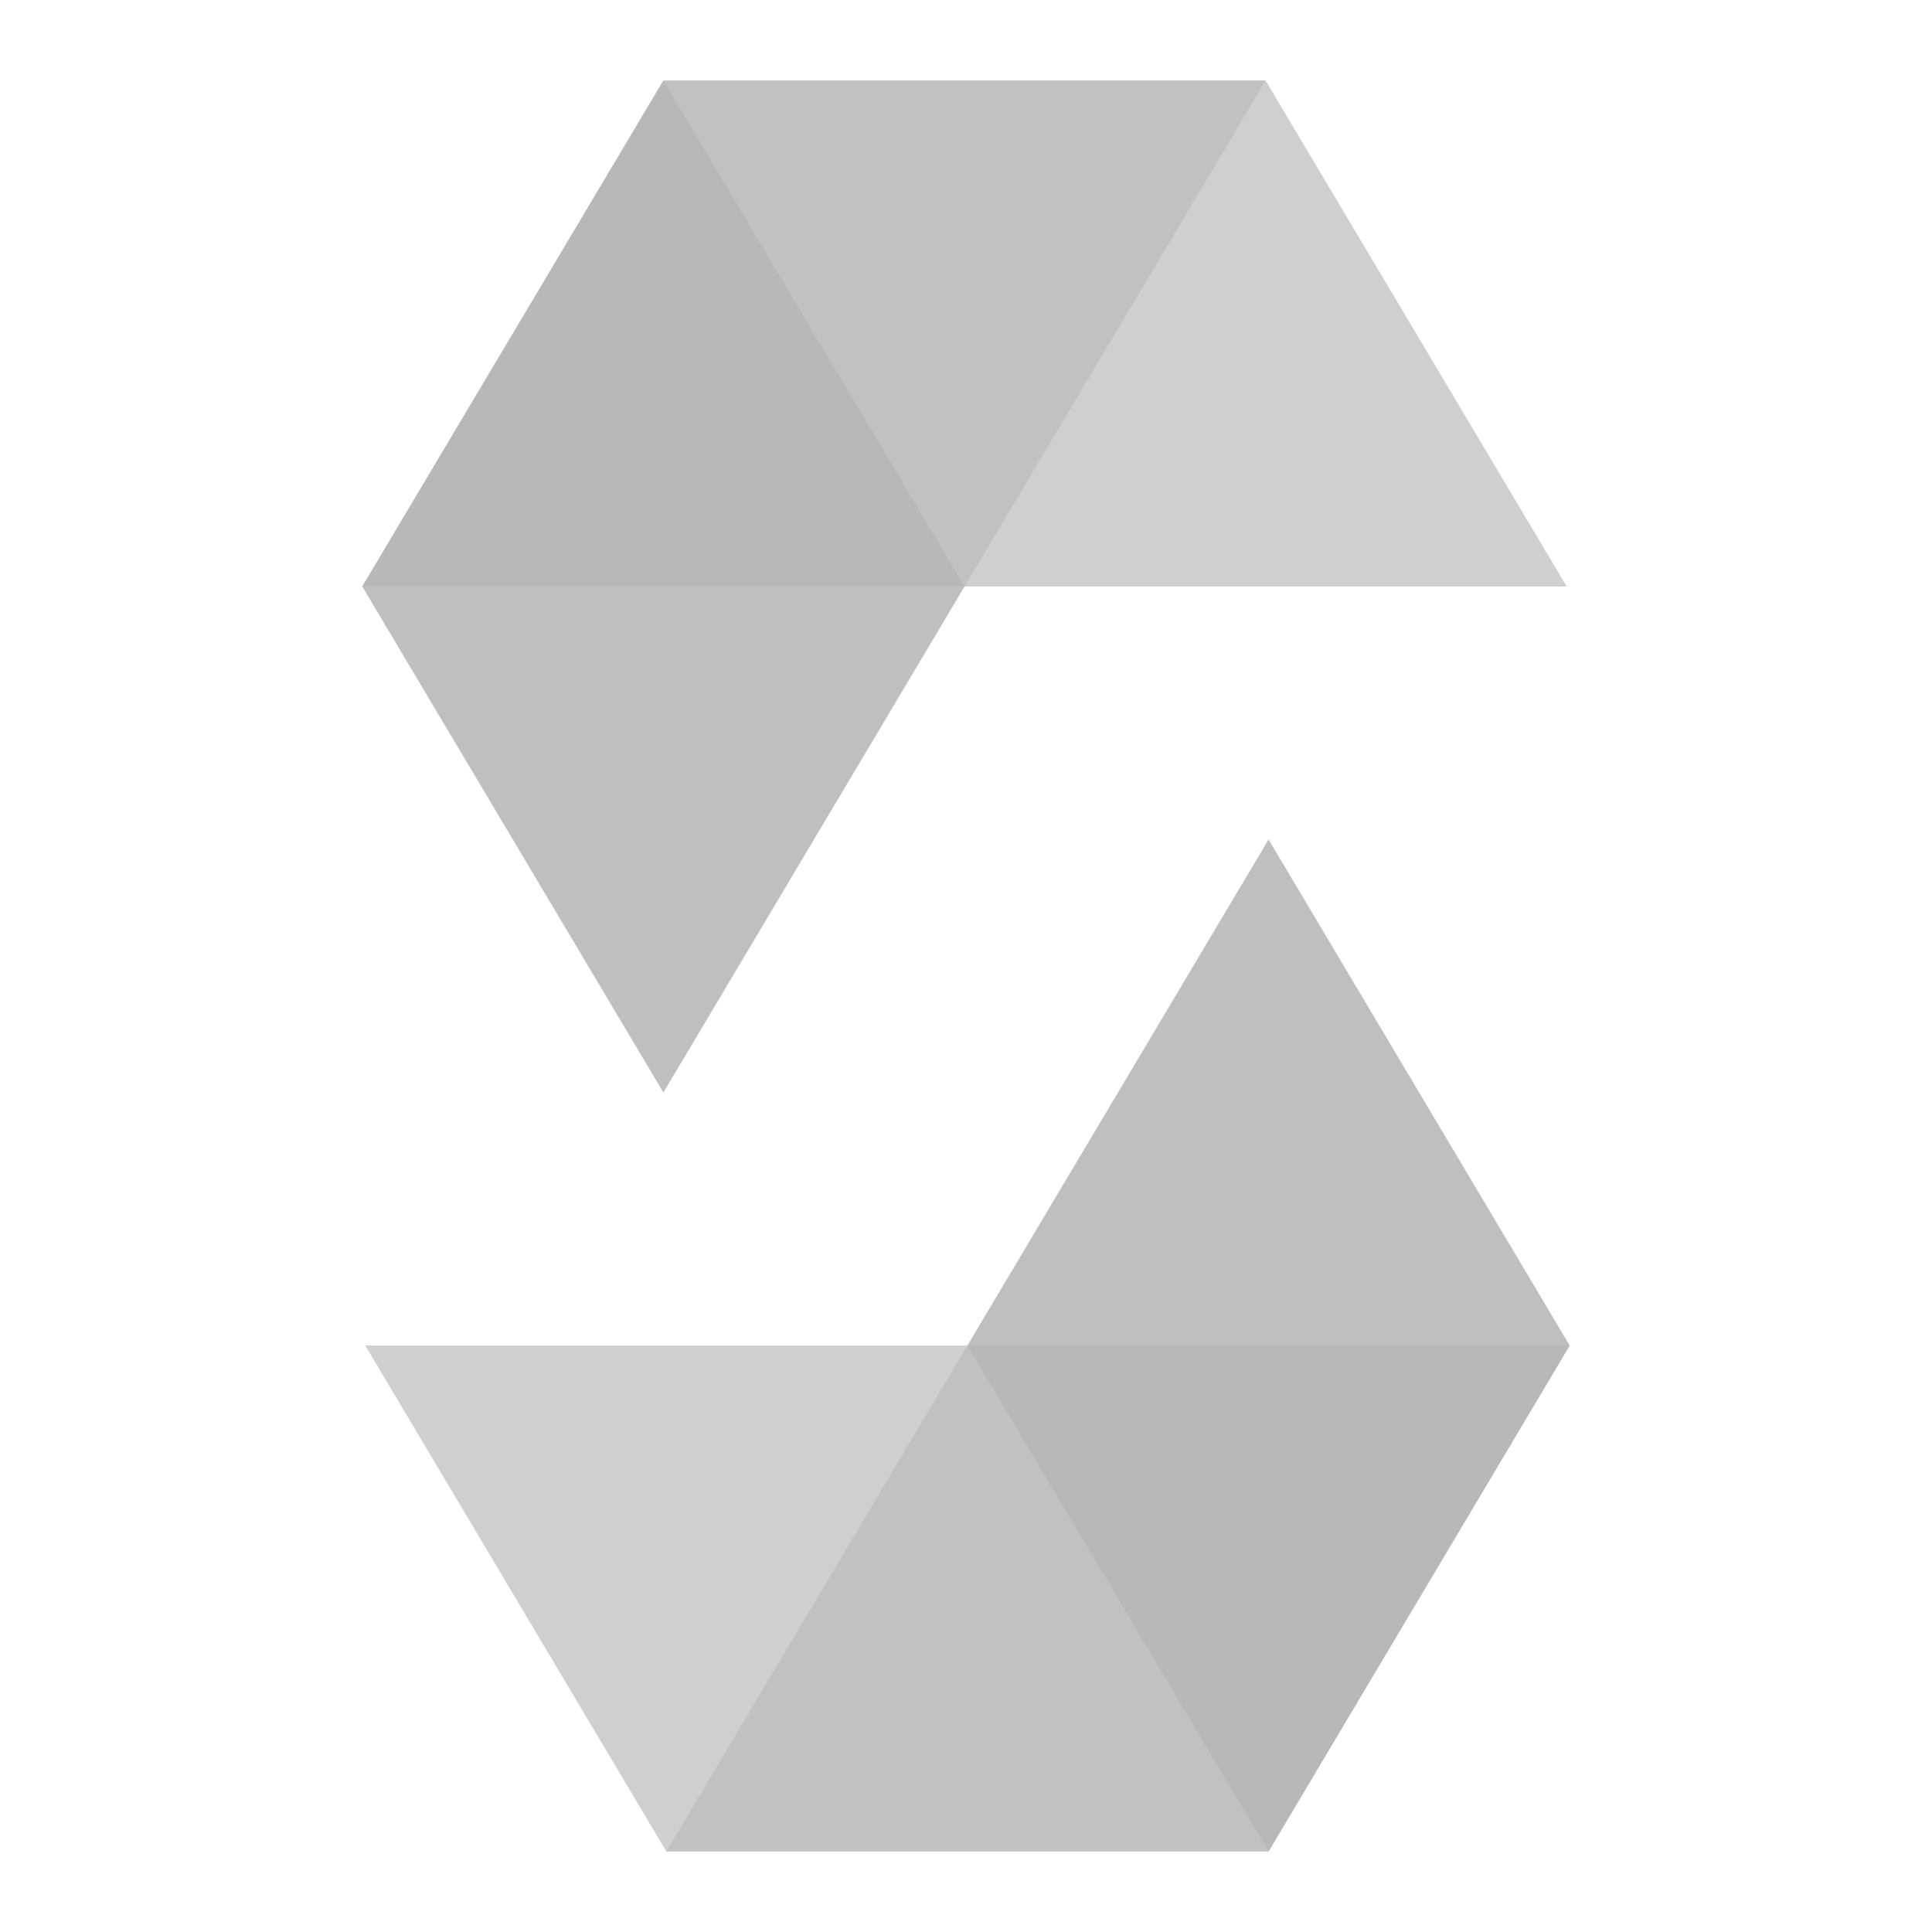
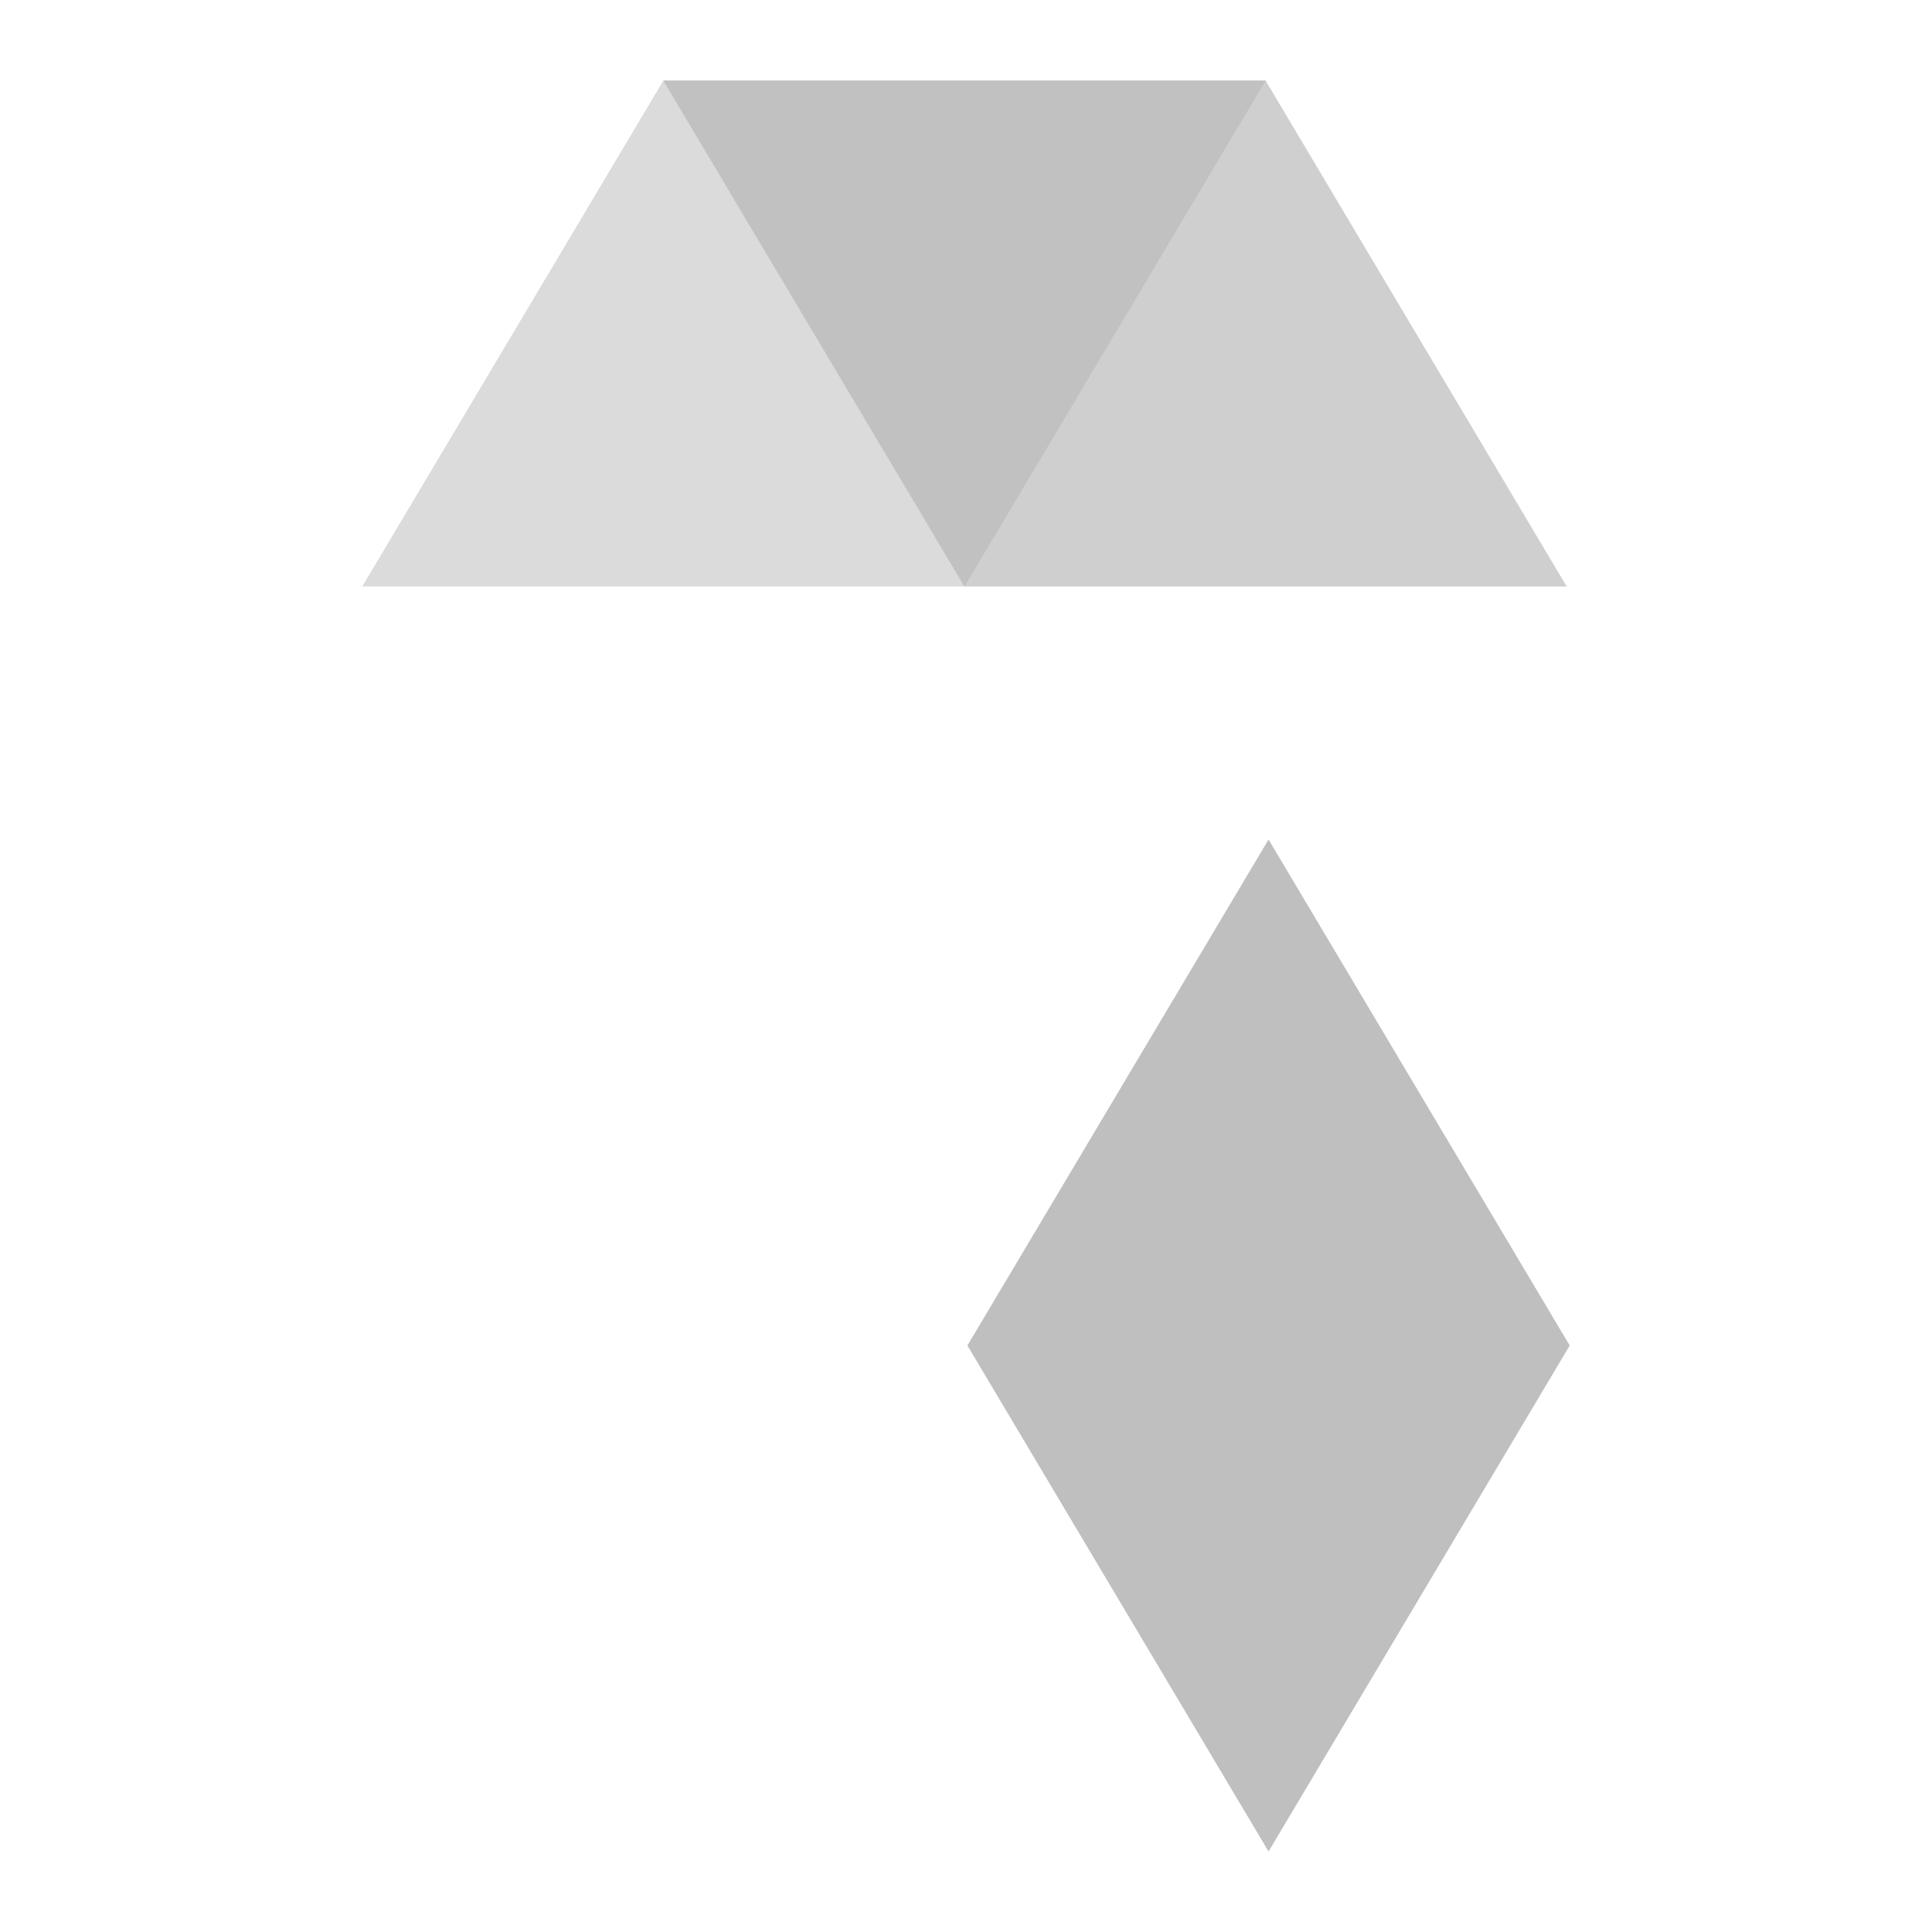
<svg xmlns="http://www.w3.org/2000/svg" width="48" height="48" viewBox="0 0 48 48" fill="none" alt="icon">
-   <path opacity="0.45" d="M31.445 2L23.964 14.571H9L16.482 2H31.445Z" fill="#AFAFAF" />
-   <path opacity="0.45" d="M16.555 46L24.037 33.428H39L31.518 46H16.555Z" fill="#AFAFAF" />
+   <path opacity="0.45" d="M31.445 2L23.964 14.571H9L16.482 2H31.445" fill="#AFAFAF" />
  <path opacity="0.6" d="M23.96 14.571H38.924L31.442 2H16.479L23.96 14.571Z" fill="#AFAFAF" />
-   <path opacity="0.6" d="M24.038 33.428H9.074L16.556 46H31.52L24.038 33.428Z" fill="#AFAFAF" />
-   <path opacity="0.8" d="M16.482 27.143L23.964 14.571L16.482 2L9 14.571L16.482 27.143Z" fill="#AFAFAF" />
  <path opacity="0.8" d="M31.517 20.857L24.035 33.429L31.517 46L38.999 33.429L31.517 20.857Z" fill="#AFAFAF" />
</svg>